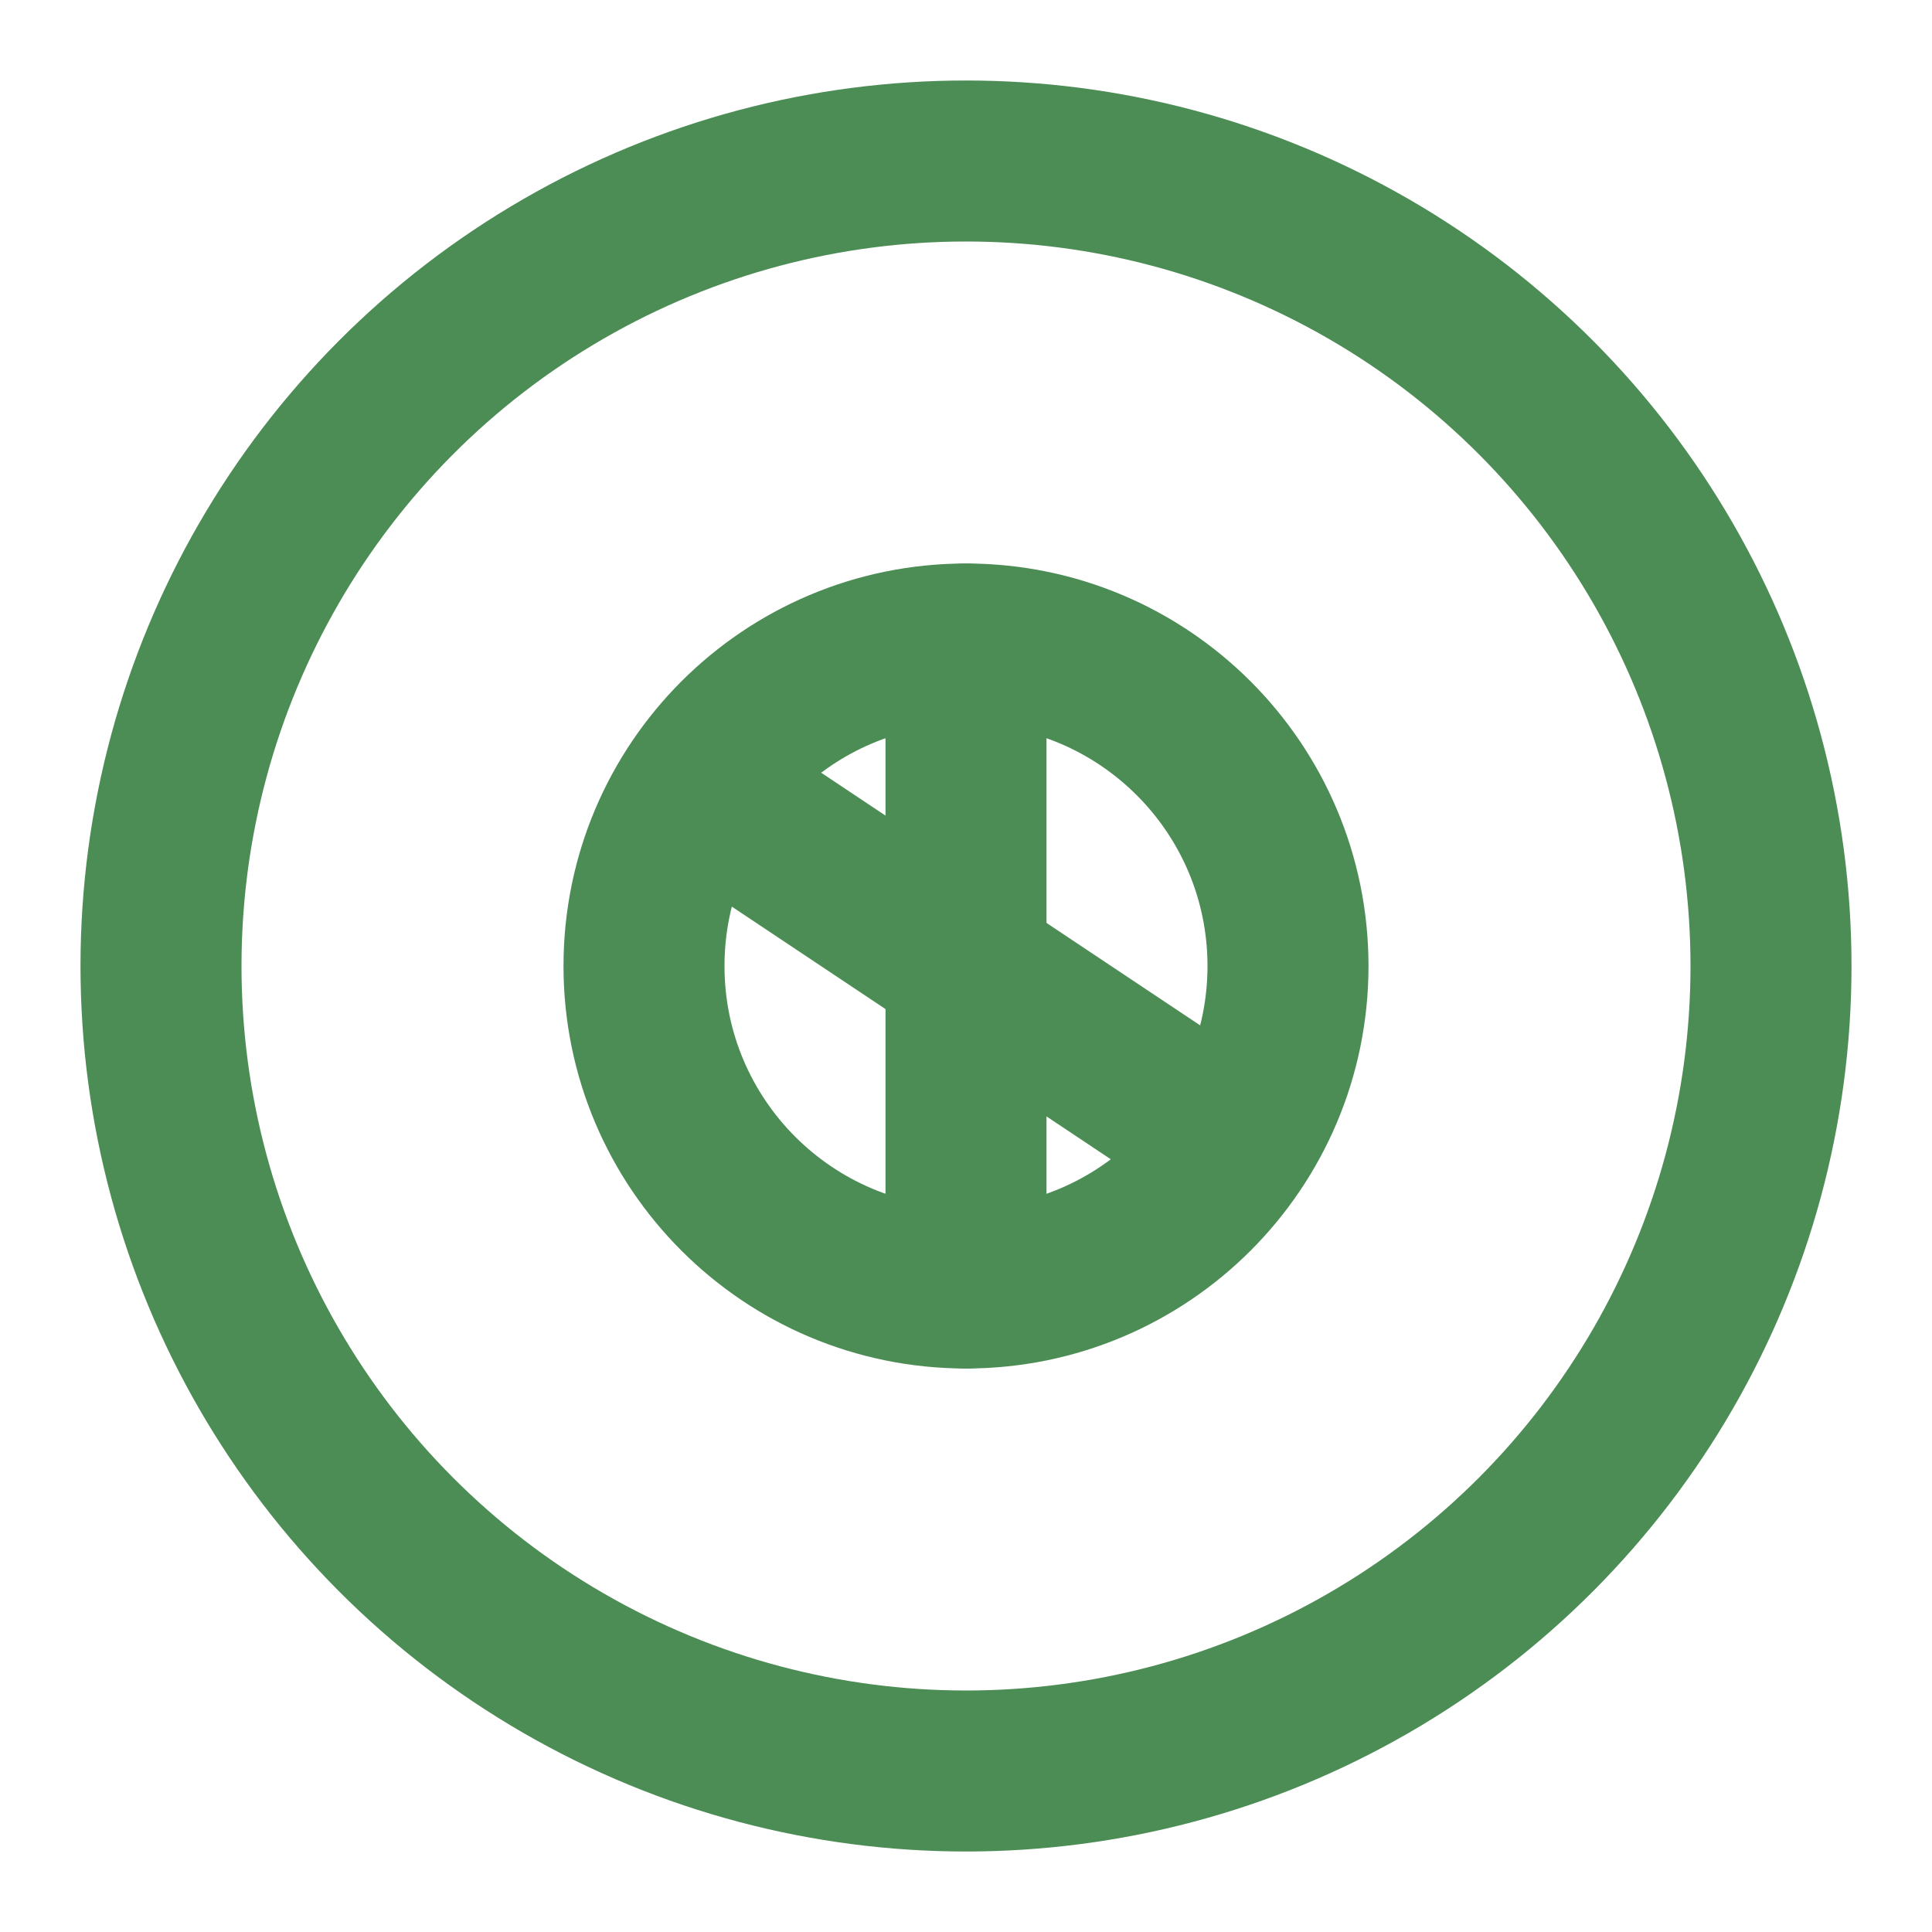
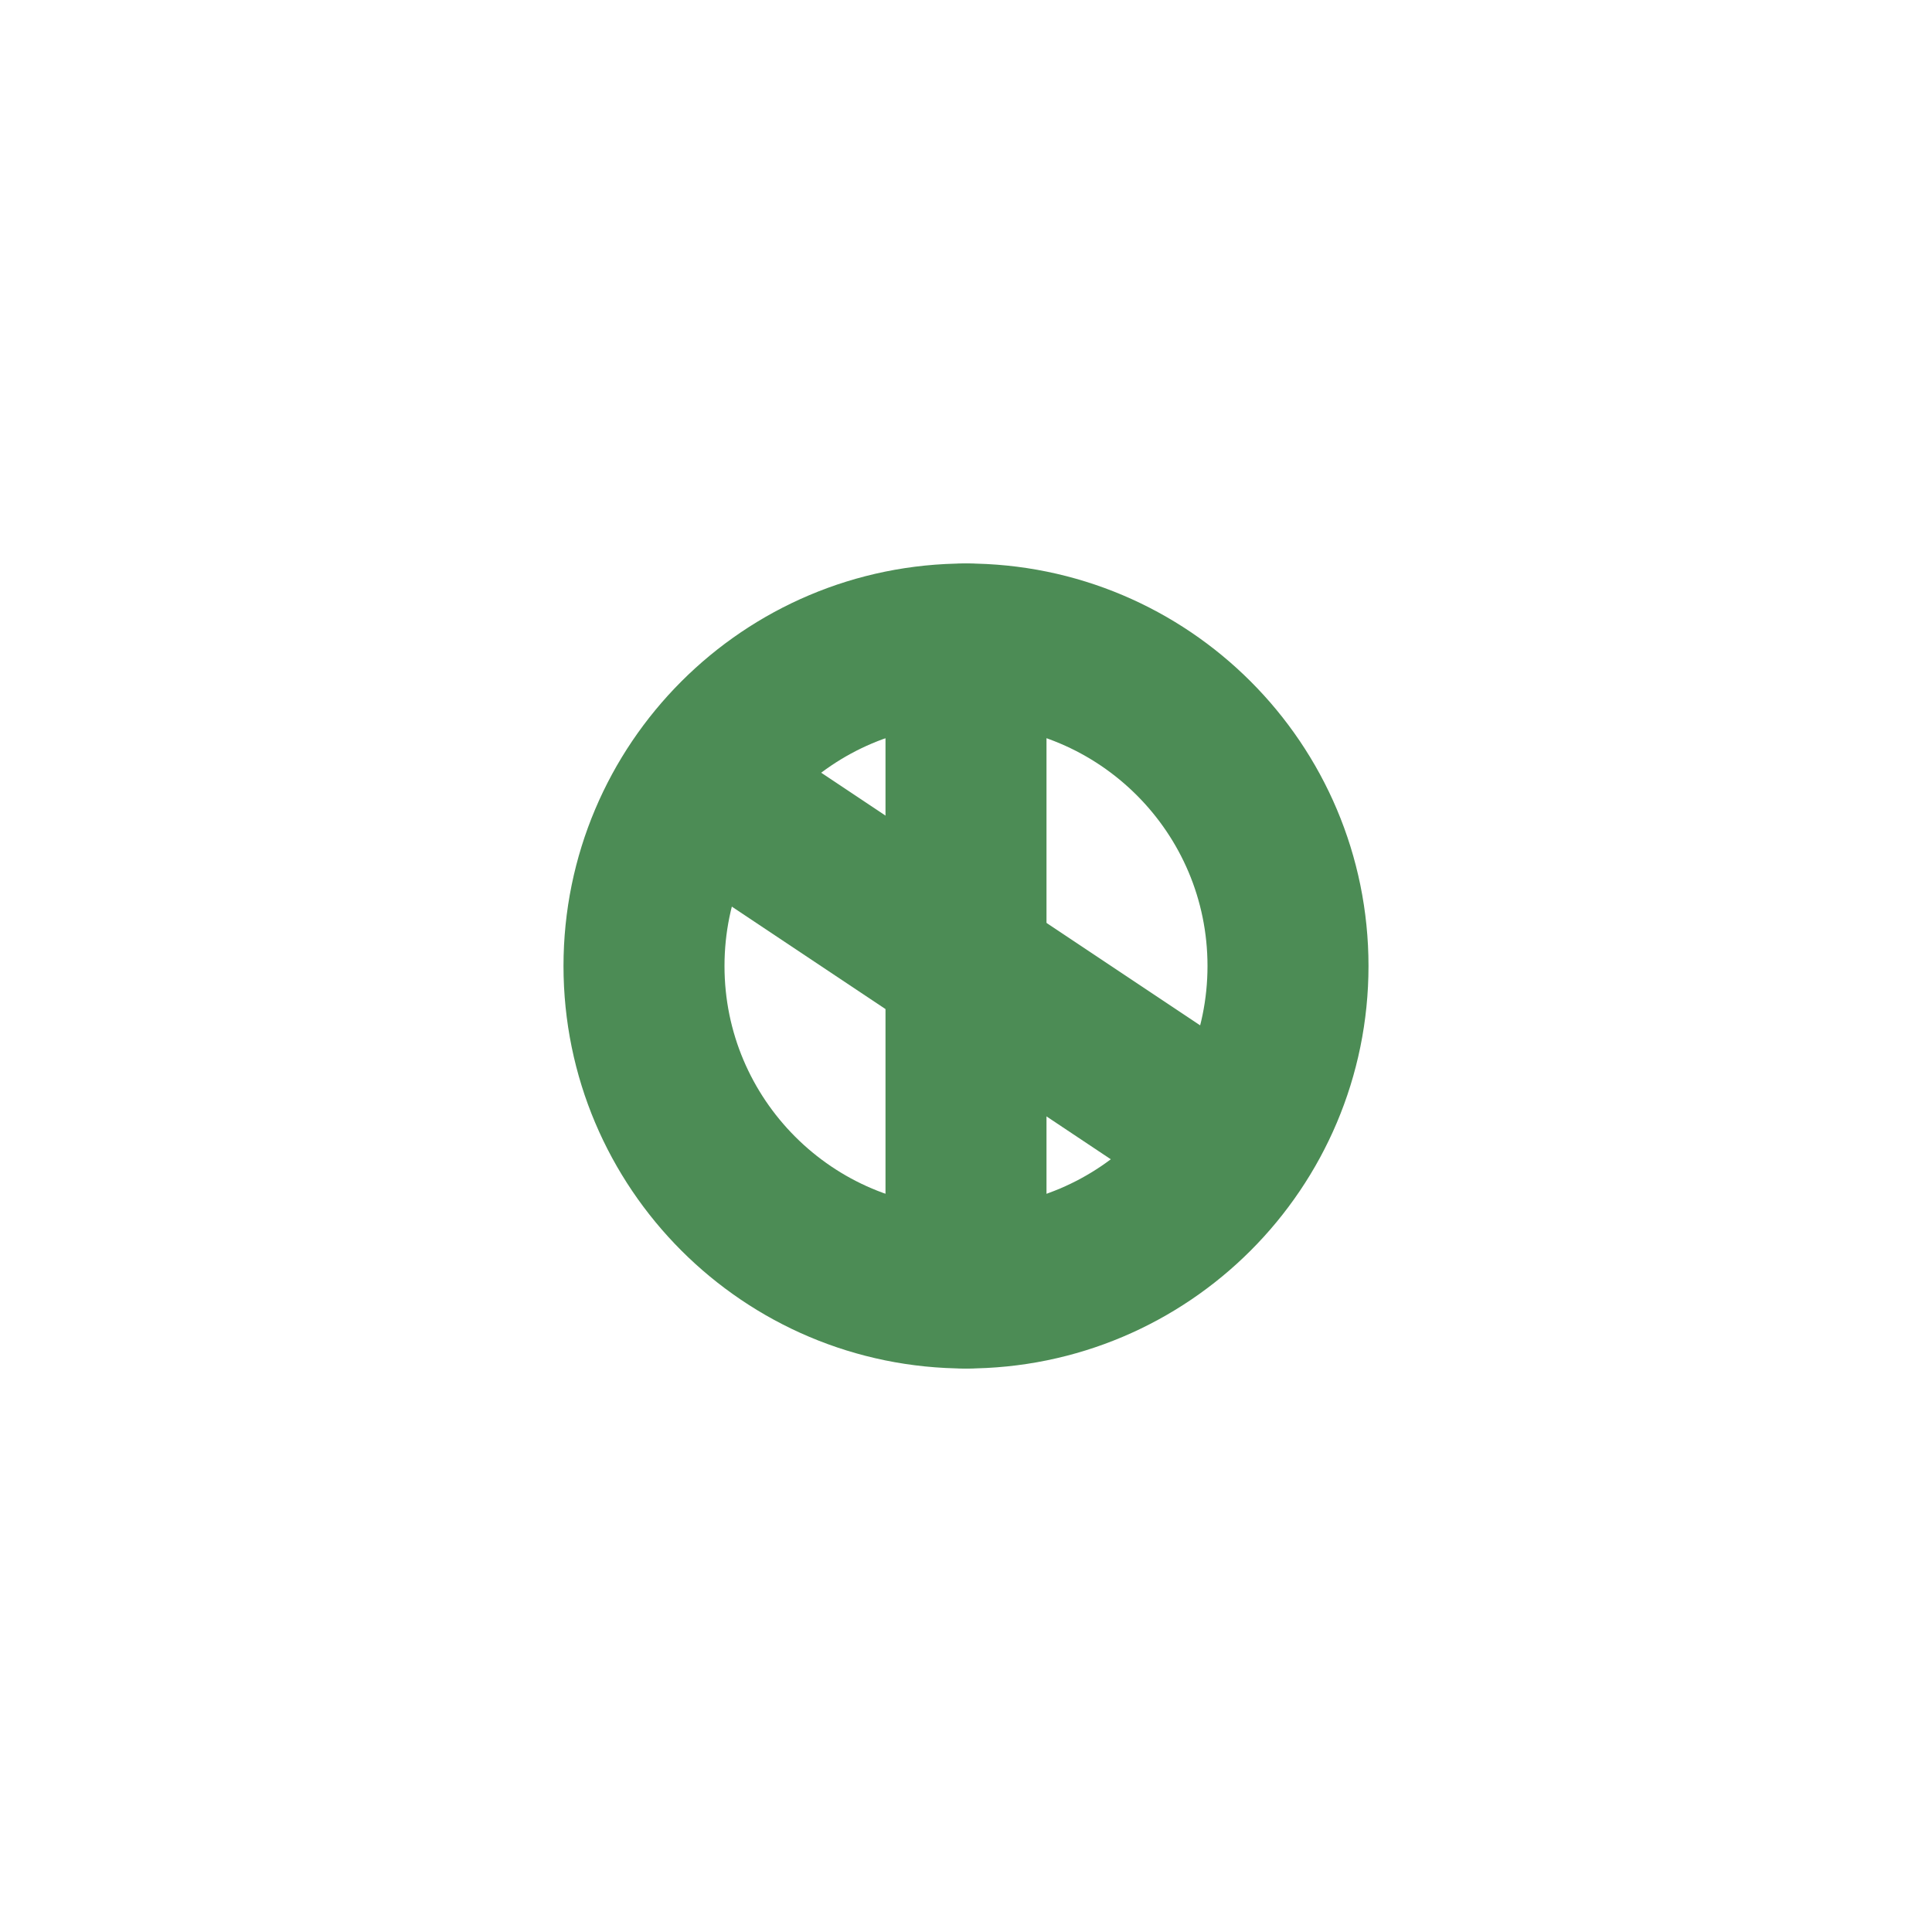
<svg xmlns="http://www.w3.org/2000/svg" width="24" height="24" viewBox="0 0 24 24" fill="none">
-   <circle cx="12" cy="12" r="10" stroke="#4c8c55" stroke-width="2" stroke-linecap="round" stroke-linejoin="round" />
  <path d="M8 12C8 14.209 9.791 16 12 16C14.209 16 16 14.209 16 12C16 9.791 14.209 8 12 8C9.791 8 8 9.791 8 12Z" stroke="#4c8c55" stroke-width="2" stroke-linecap="round" stroke-linejoin="round" />
  <path d="M12 8V16" stroke="#4c8c55" stroke-width="2" stroke-linecap="round" stroke-linejoin="round" />
  <path d="M9 10L15 14" stroke="#4c8c55" stroke-width="2" stroke-linecap="round" stroke-linejoin="round" />
</svg>